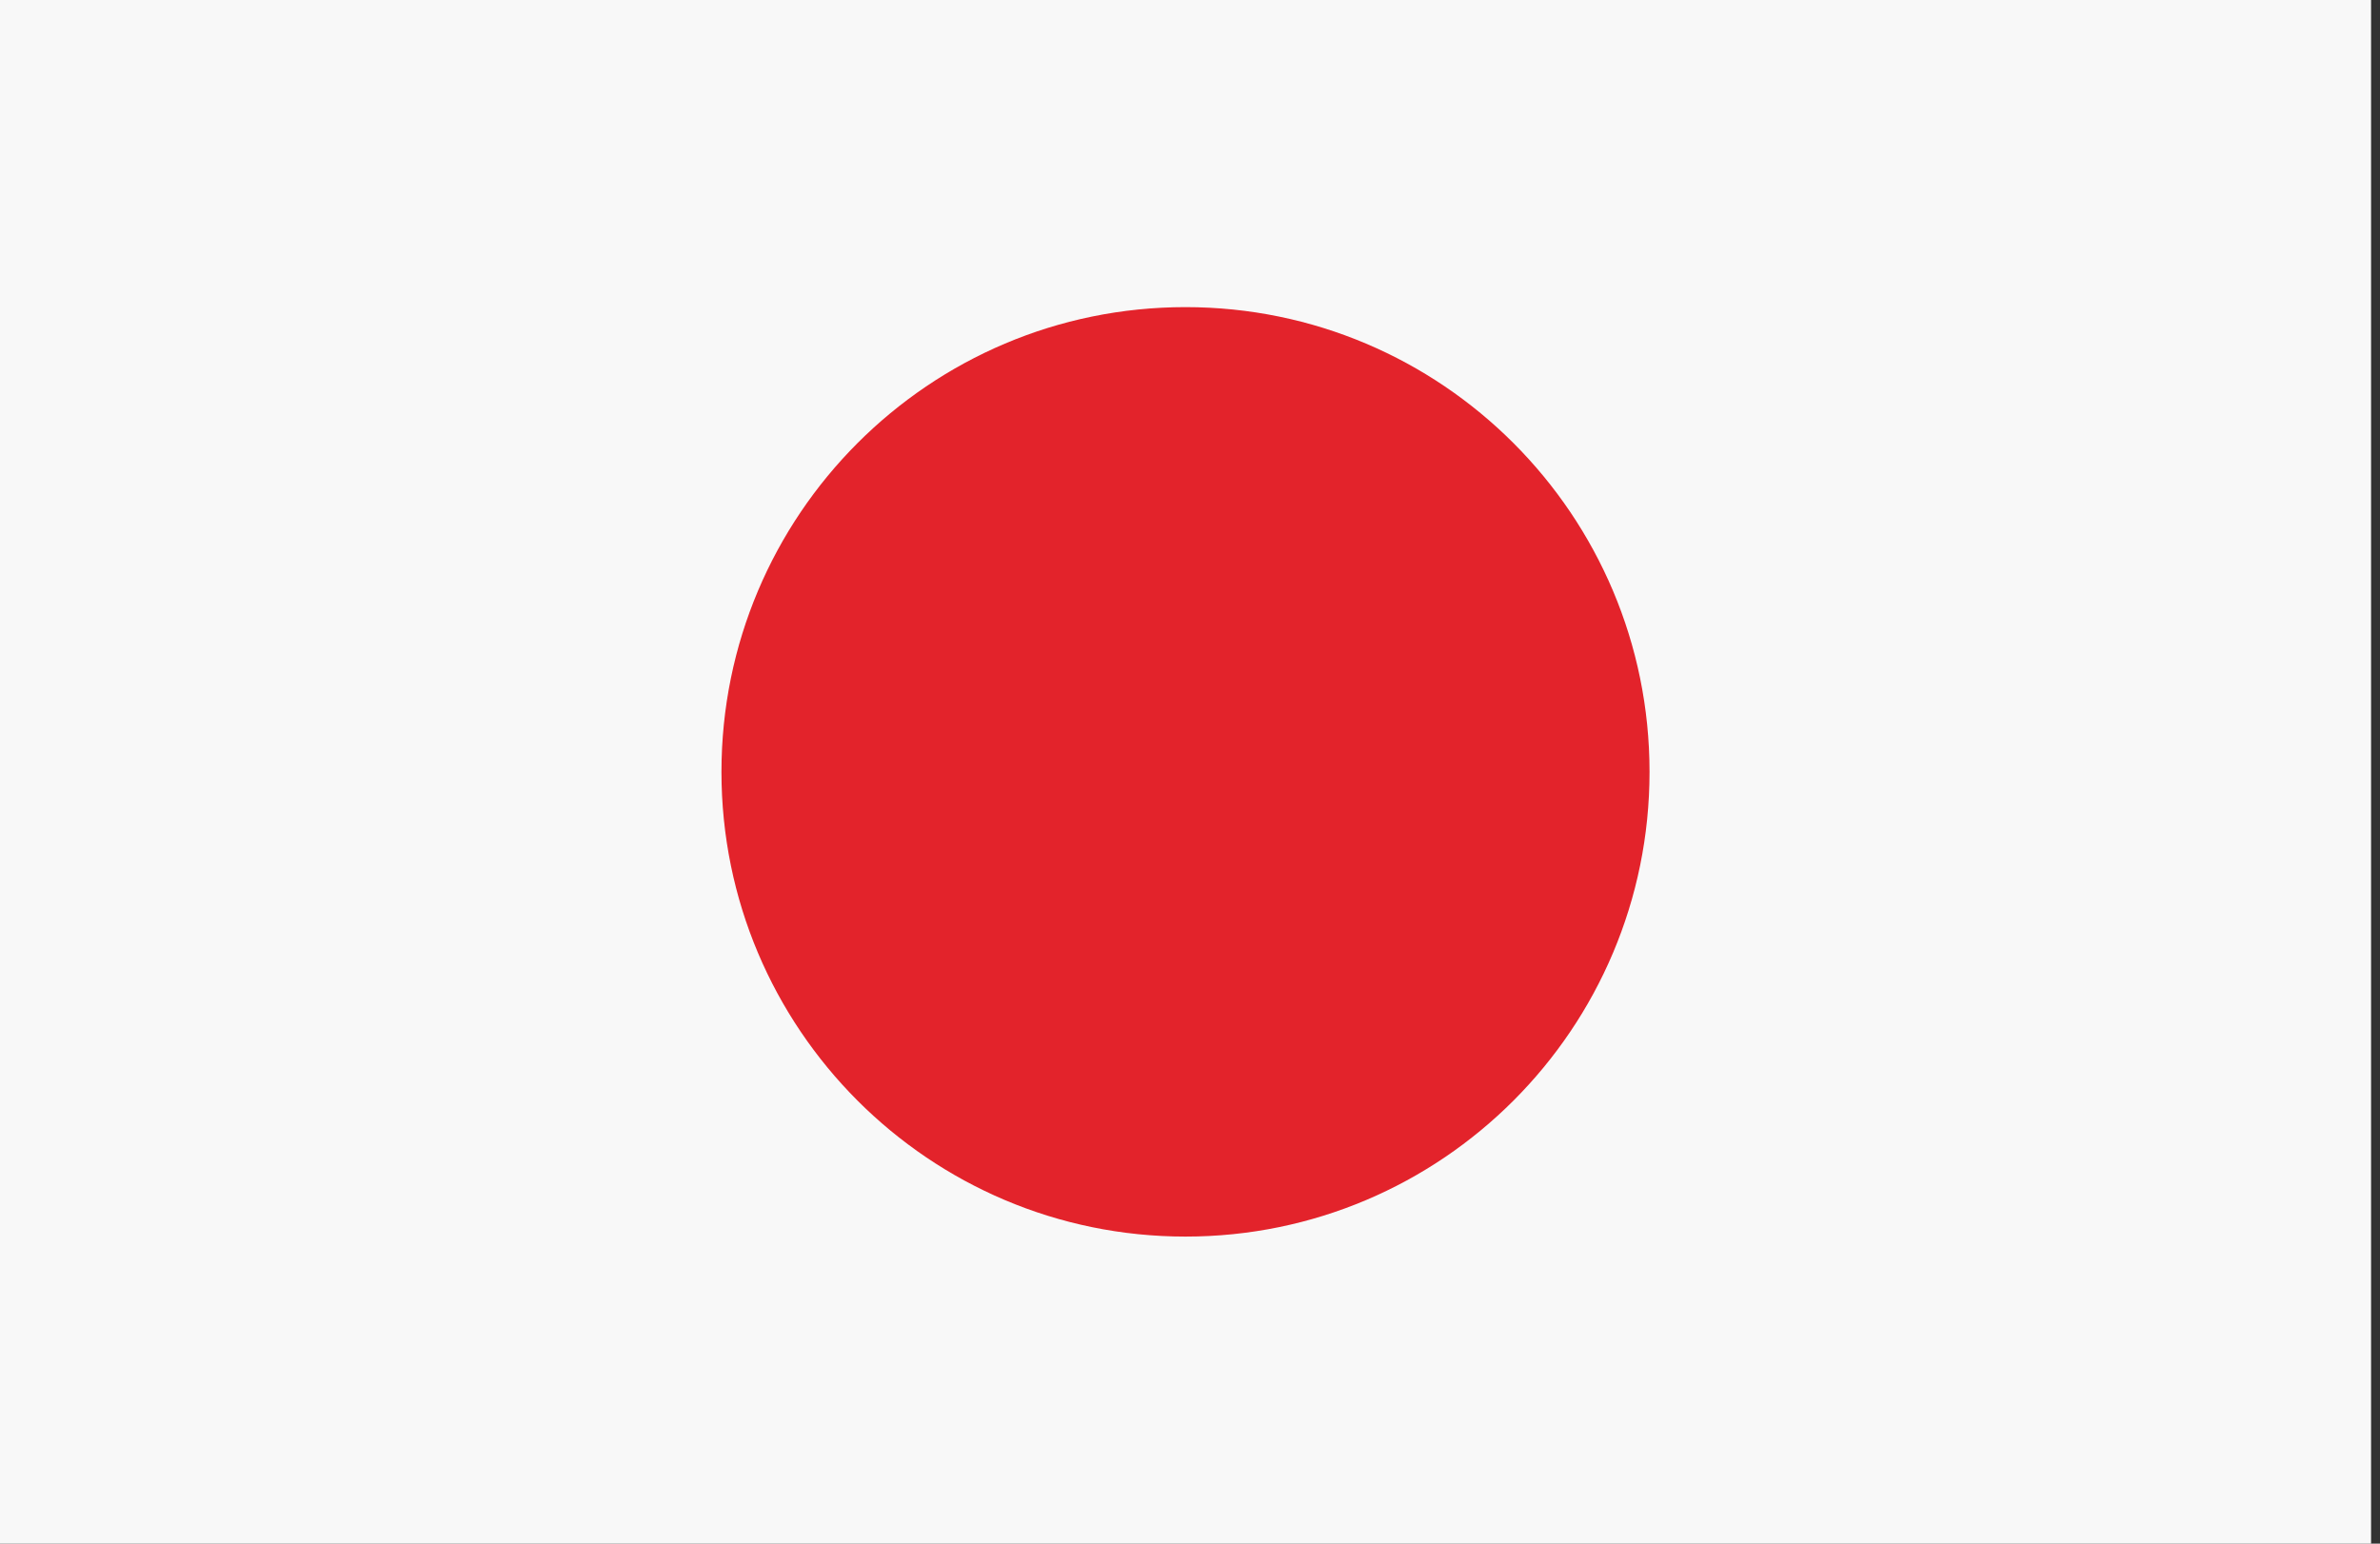
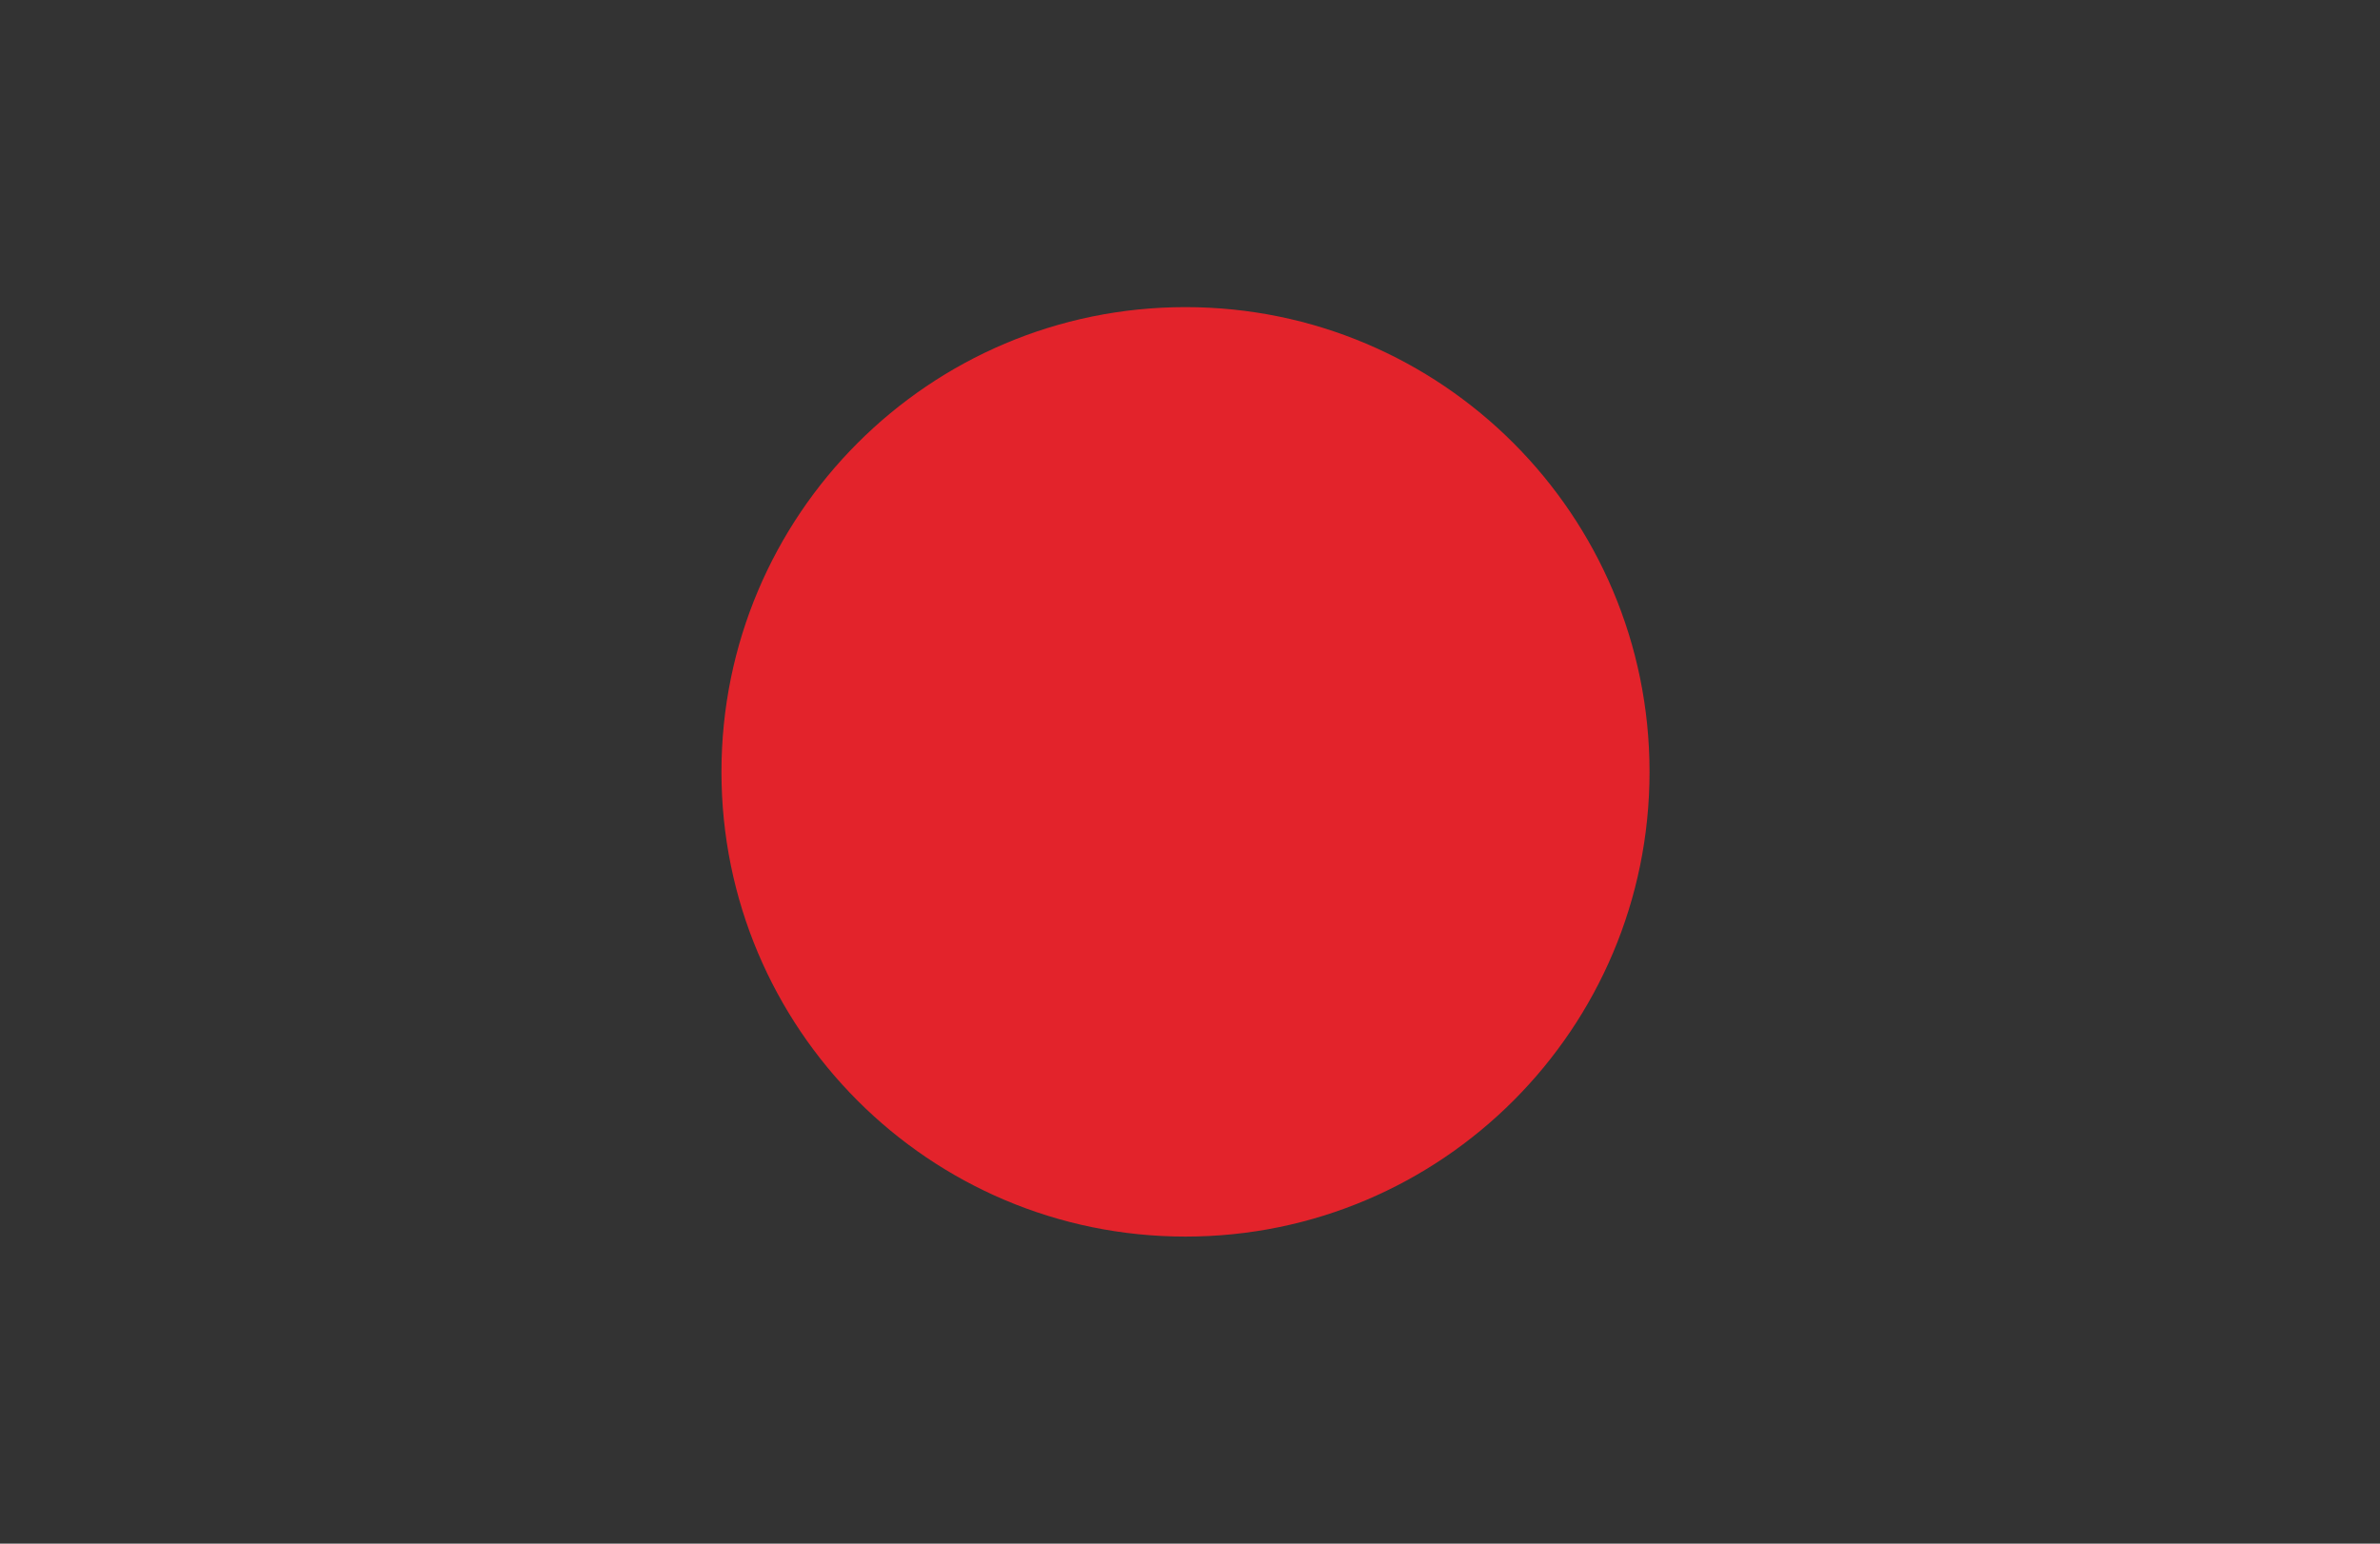
<svg xmlns="http://www.w3.org/2000/svg" fill="none" height="100%" overflow="visible" preserveAspectRatio="none" style="display: block;" viewBox="0 0 37 24" width="100%">
  <rect x="0" y="0" width="37" height="24" fill="#333333" stroke="none" />
  <g id="Group 41">
-     <path d="M36.861 0H3.26484e-05V24H36.861V0Z" fill="#F8F8F8" id="Vector" />
    <path d="M18.43 19.226C22.414 19.226 25.644 15.991 25.644 12.001C25.644 8.01 22.414 4.775 18.43 4.775C14.446 4.775 11.216 8.01 11.216 12.001C11.216 15.991 14.446 19.226 18.43 19.226Z" fill="#E3232B" id="Vector_2" />
  </g>
</svg>